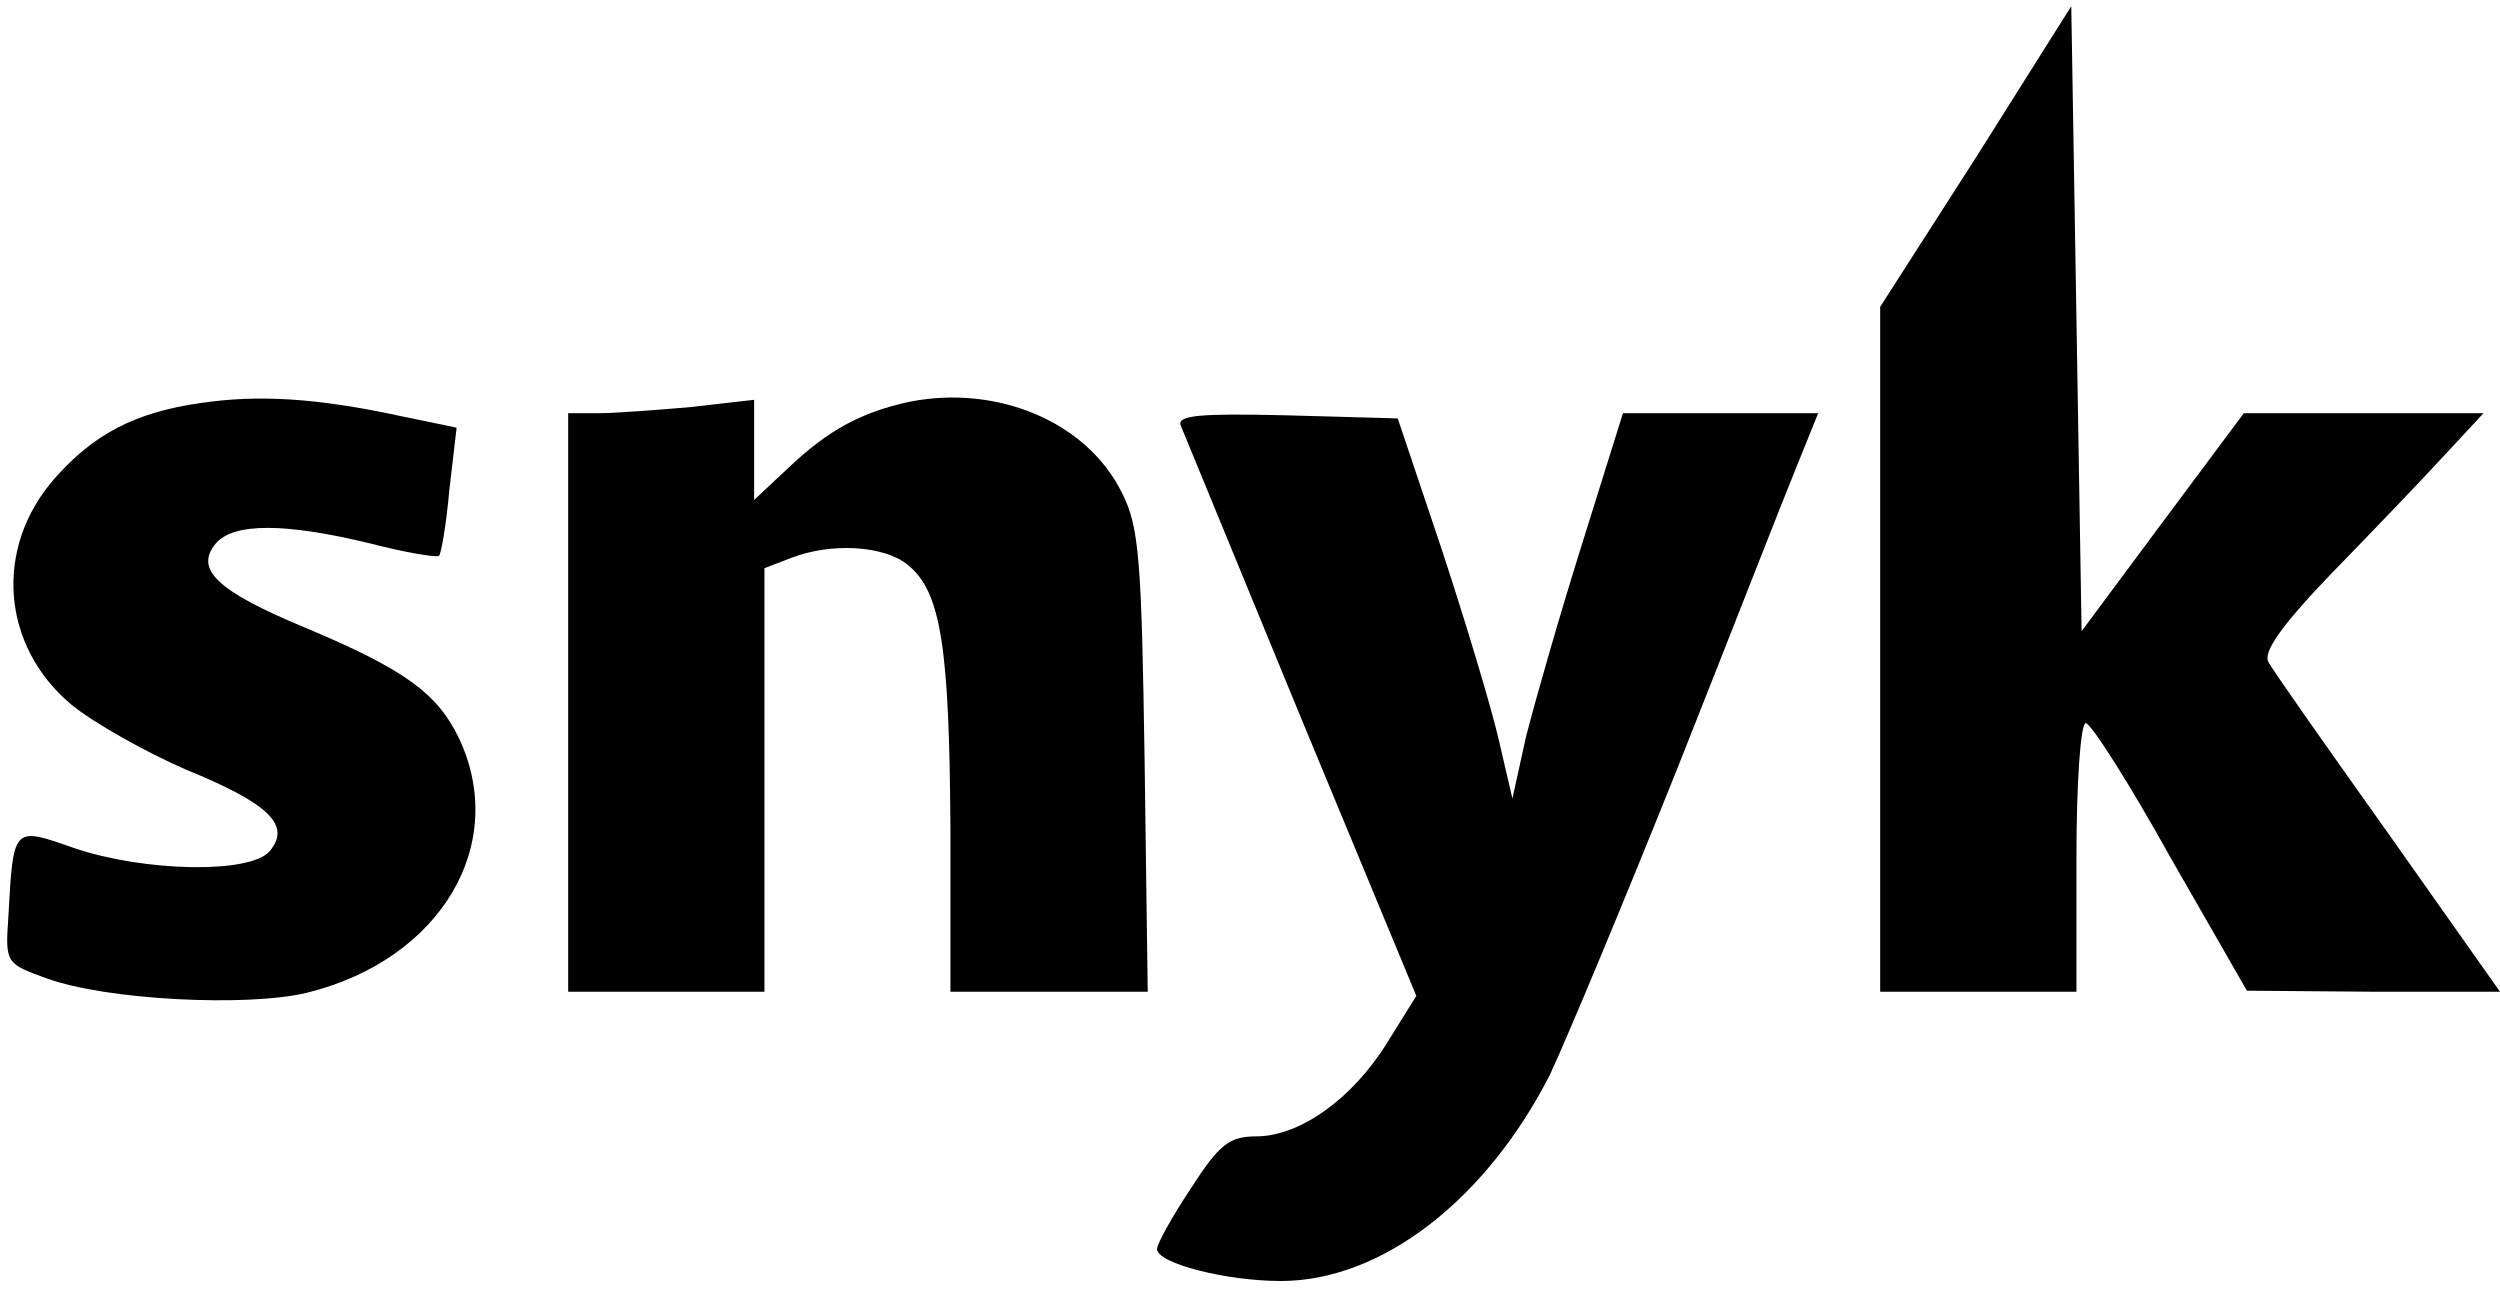
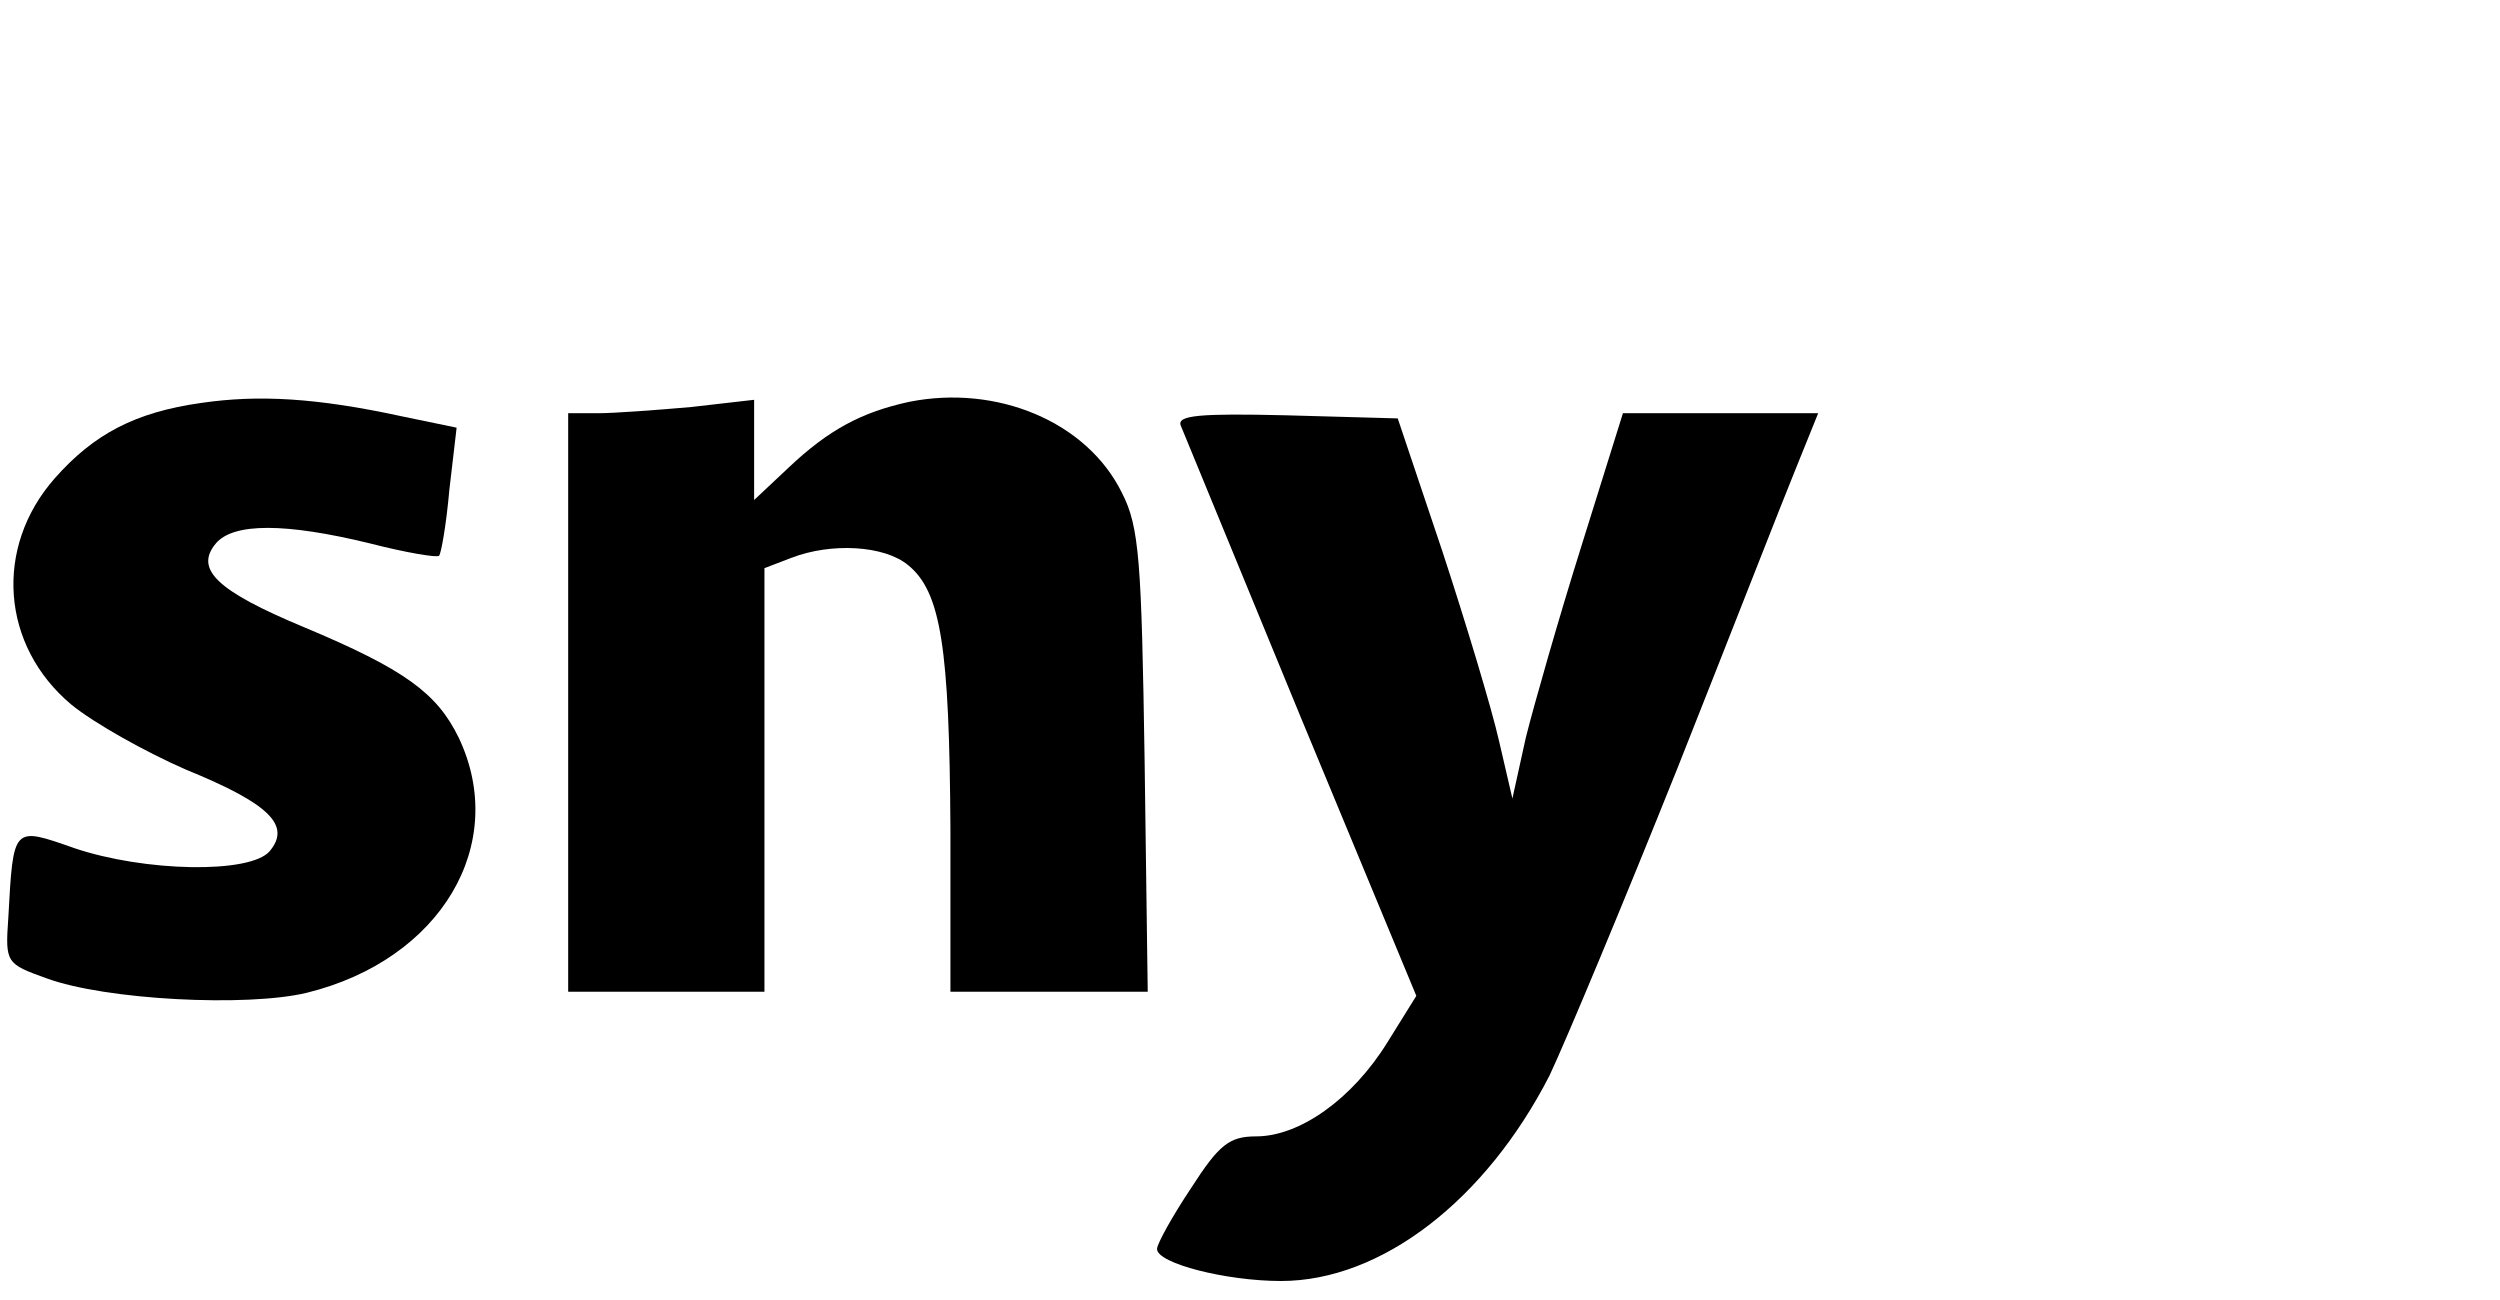
<svg xmlns="http://www.w3.org/2000/svg" width="100" height="52" viewBox="0 0 100 52" fill="none">
  <g clip-path="url(#clip0_502_42840)">
-     <path d="M79.05 6.281L75.207 12.273V25.95V39.669H79.132H83.058V34.297C83.058 31.322 83.223 28.926 83.43 28.926C83.636 28.926 85.165 31.322 86.818 34.297L89.876 39.628L94.917 39.669H100L95.537 33.347C93.099 29.917 90.909 26.818 90.744 26.488C90.496 26.116 91.24 25.041 93.223 22.975C94.793 21.364 96.818 19.256 97.727 18.265L99.339 16.529H94.546H89.752L86.488 20.909L83.264 25.248L83.058 12.769L82.851 0.248L79.05 6.281Z" fill="black" />
    <path d="M8.058 16.116C5.413 16.488 3.76 17.355 2.19 19.132C-0.248 21.901 0.041 25.826 2.851 28.182C3.76 28.926 5.826 30.083 7.438 30.785C10.785 32.149 11.653 33.017 10.785 34.05C10 34.959 5.785 34.876 2.975 33.926C0.496 33.058 0.537 33.017 0.331 36.736C0.207 38.512 0.248 38.554 1.86 39.132C4.215 40 9.876 40.289 12.273 39.711C17.645 38.388 20.372 33.76 18.347 29.504C17.479 27.727 16.198 26.777 12.149 25.083C8.678 23.636 7.769 22.769 8.636 21.735C9.339 20.909 11.405 20.909 14.793 21.735C16.24 22.107 17.479 22.314 17.562 22.231C17.645 22.149 17.851 20.992 17.975 19.587L18.265 17.107L16.074 16.653C12.645 15.909 10.331 15.785 8.058 16.116Z" fill="black" />
    <path d="M36.364 16.074C34.463 16.488 33.141 17.19 31.529 18.719L30.165 20V18.017V15.992L27.645 16.281C26.24 16.405 24.546 16.529 23.926 16.529H22.727V28.099V39.669H26.653H30.578V31.198V22.727L31.653 22.314C33.264 21.694 35.372 21.818 36.322 22.603C37.645 23.678 37.975 25.909 38.017 33.141V39.669H41.983H45.909L45.785 30.455C45.661 22.438 45.578 21.074 44.876 19.711C43.471 16.86 39.876 15.372 36.364 16.074Z" fill="black" />
    <path d="M47.231 17.025C47.355 17.314 49.504 22.562 52.025 28.678L56.653 39.835L55.496 41.694C54.091 43.967 51.983 45.455 50.248 45.455C49.174 45.455 48.76 45.785 47.645 47.521C46.901 48.636 46.281 49.752 46.281 49.959C46.281 50.537 49.05 51.24 51.24 51.24C55.248 51.24 59.422 48.017 61.983 43.017C62.645 41.612 64.959 36.075 67.108 30.703C69.256 25.289 71.364 19.876 71.859 18.678L72.727 16.529H68.802H64.917L63.264 21.818C62.355 24.711 61.364 28.182 61.033 29.504L60.496 31.942L59.959 29.628C59.669 28.347 58.636 24.917 57.686 22.025L55.909 16.736L51.446 16.612C47.975 16.529 47.066 16.612 47.231 17.025Z" fill="black" />
  </g>
  <defs>
    <clipPath id="clip0_502_42840">
      <rect width="100" height="51.24" fill="white" />
    </clipPath>
  </defs>
</svg>